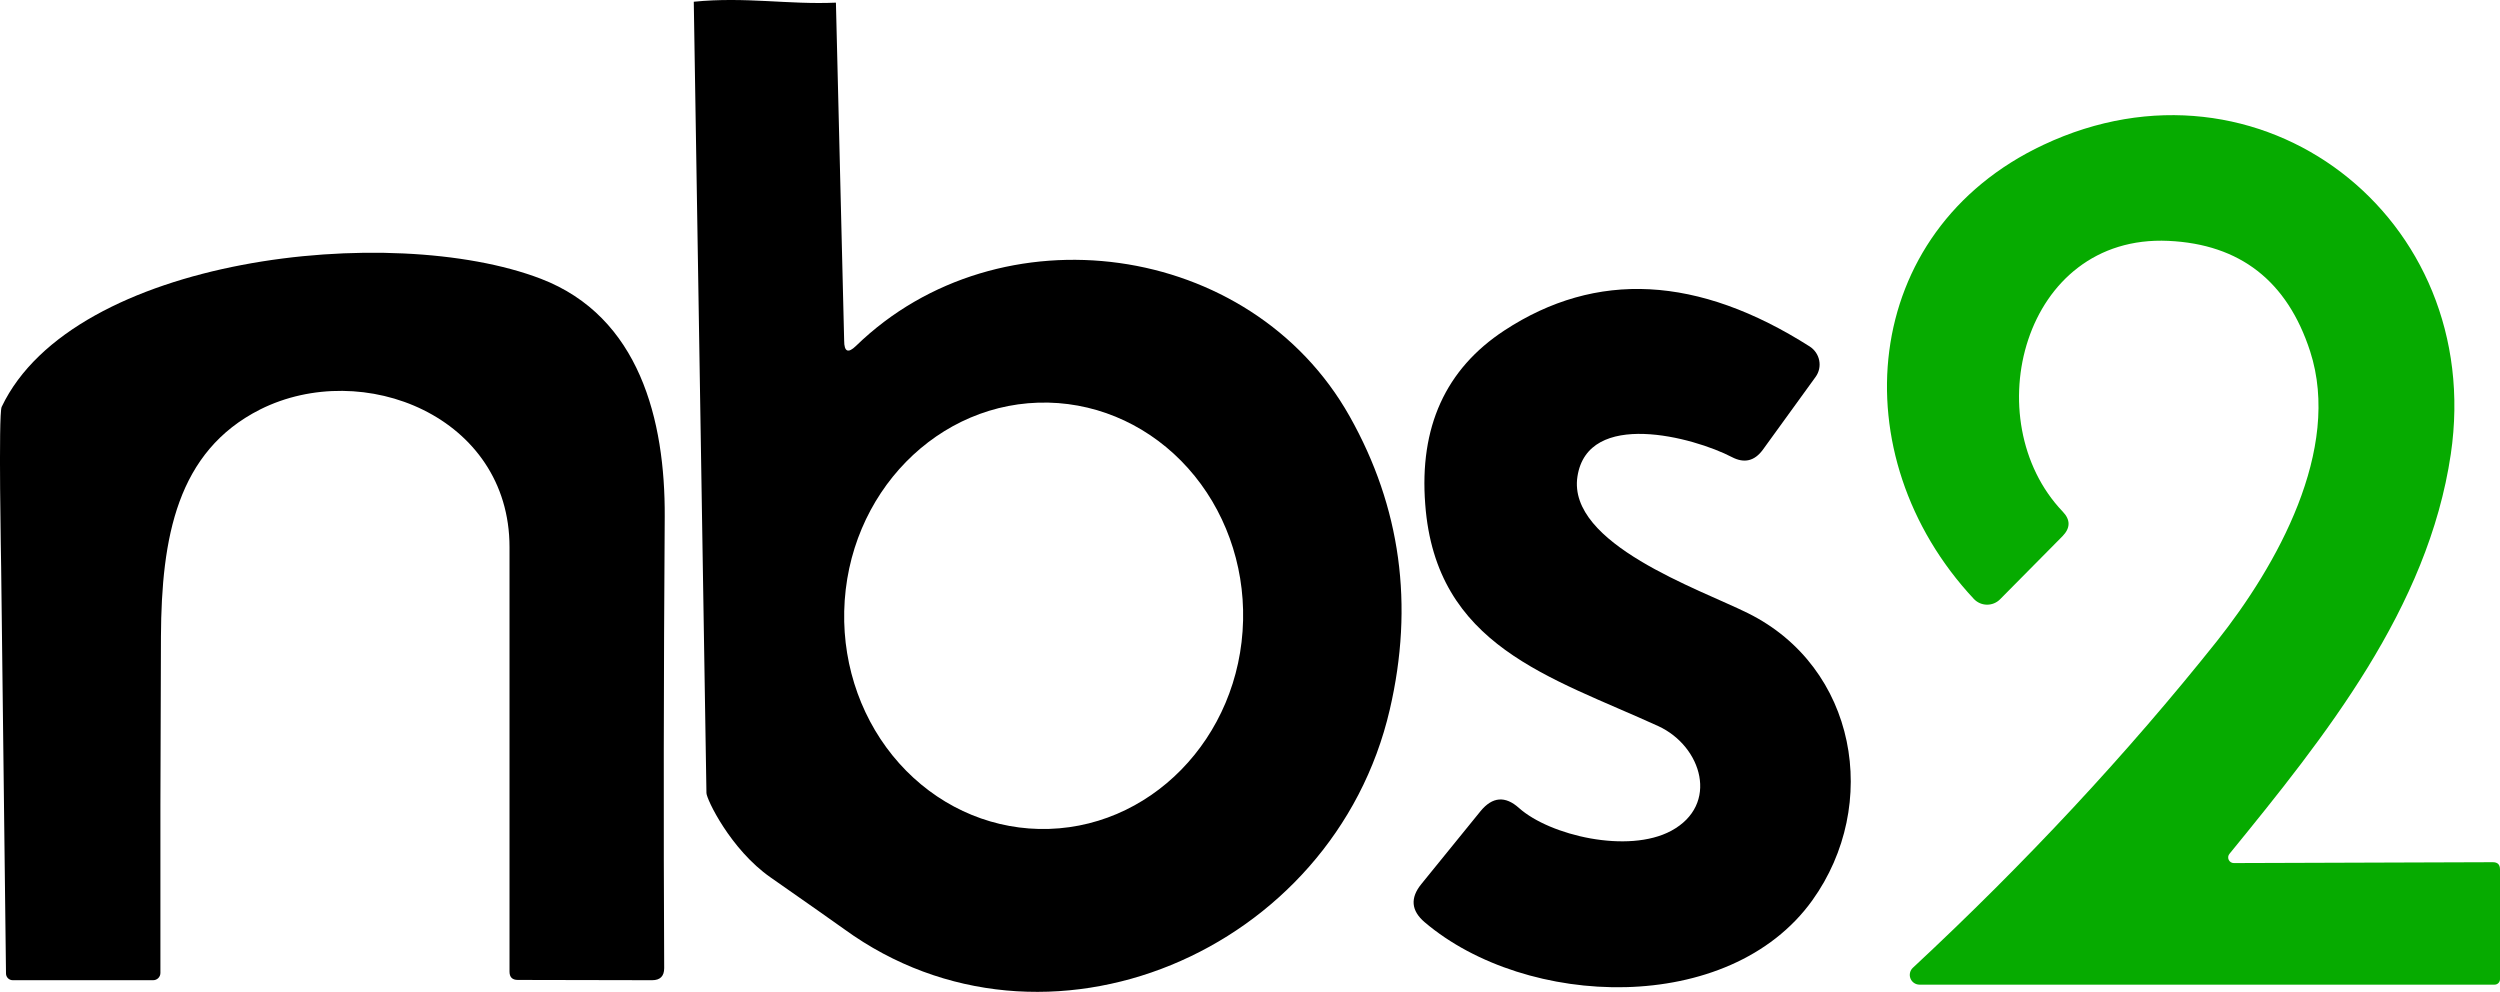
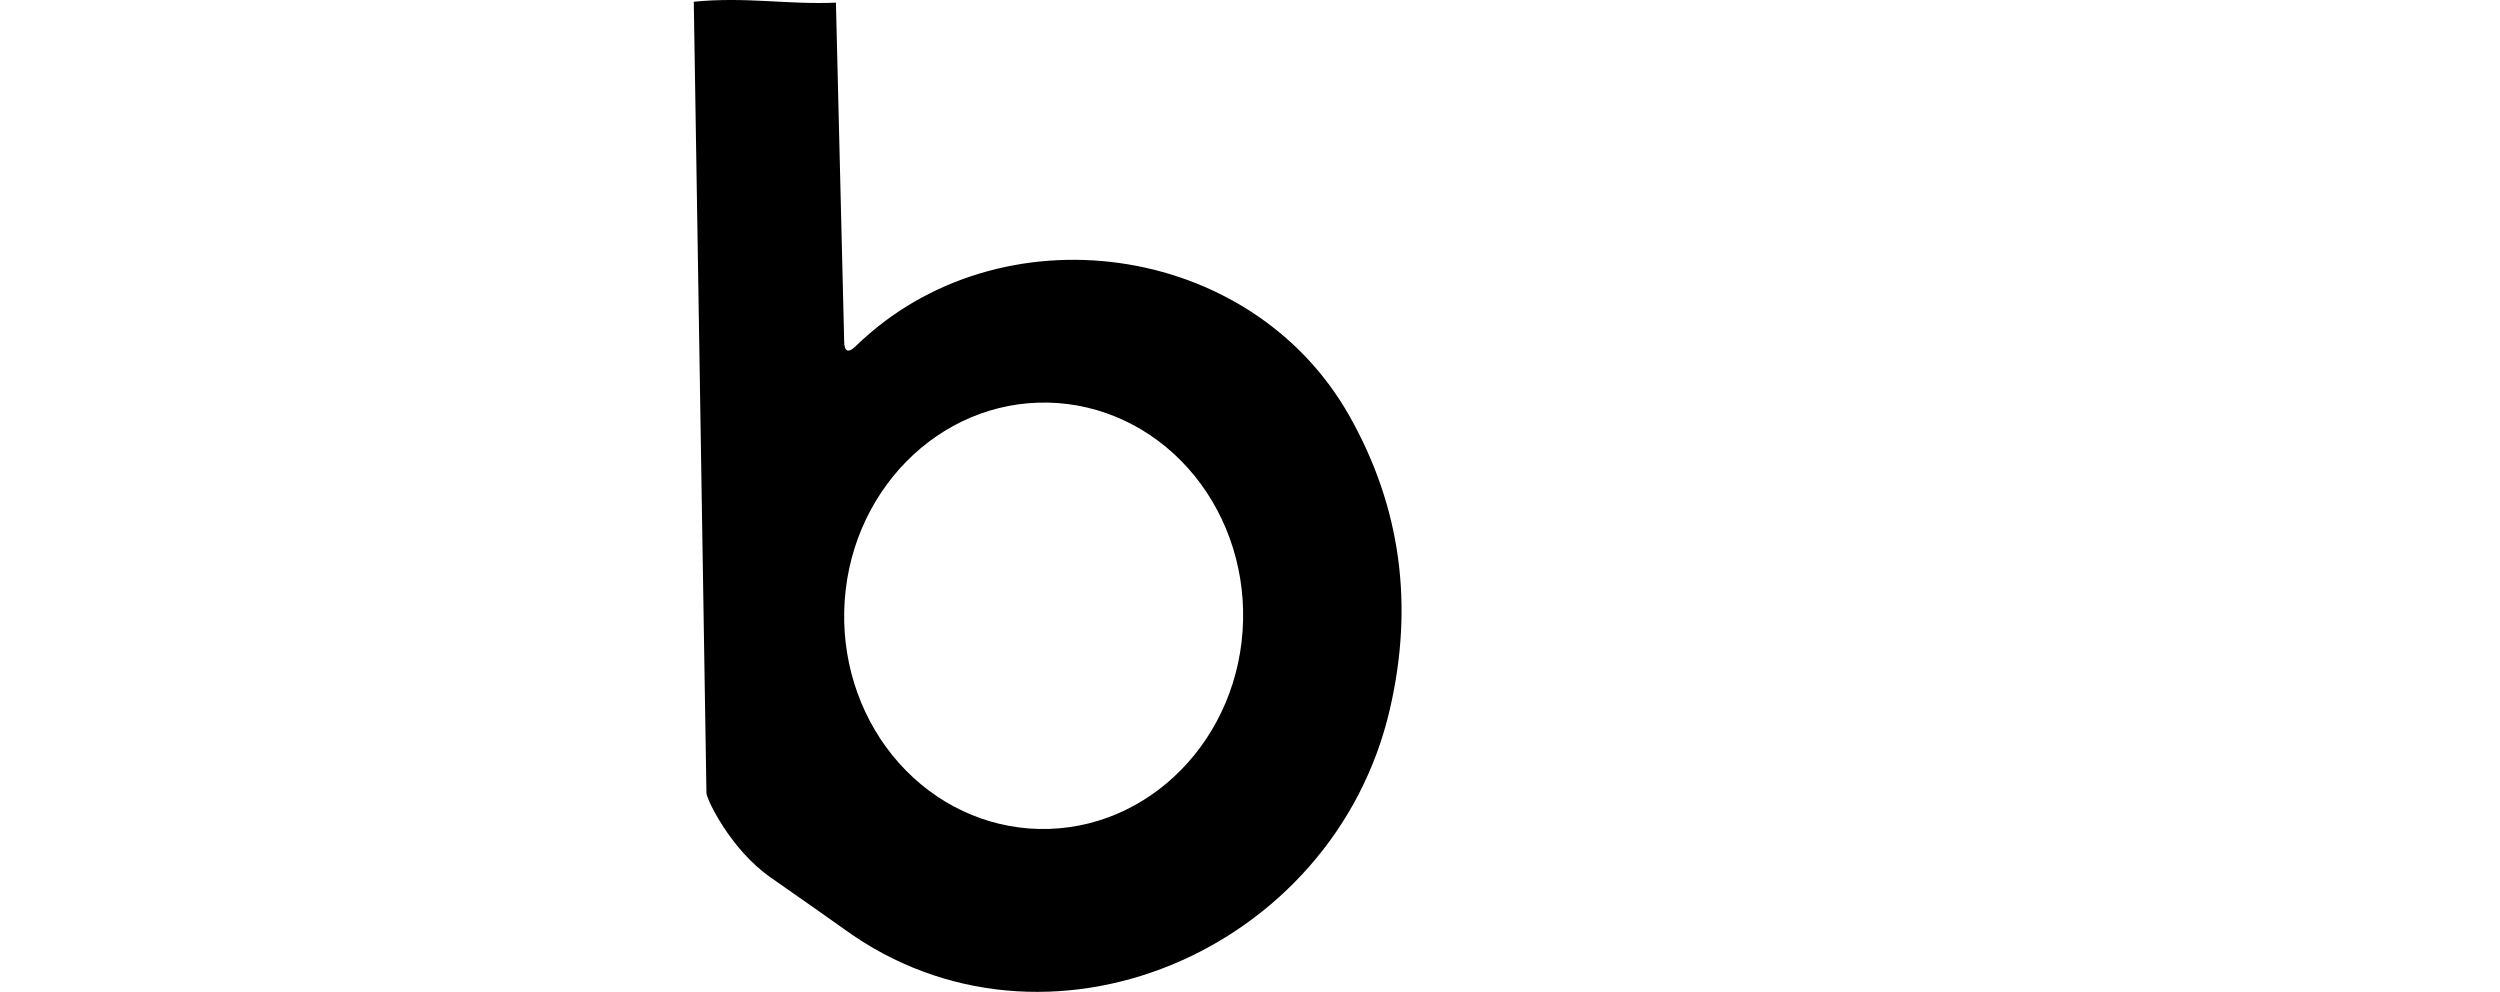
<svg xmlns="http://www.w3.org/2000/svg" version="1.1" width="1596.134" height="633.266" viewBox="0,0,1596.134,633.266">
  <g transform="translate(558.067,136.633)">
    <g data-paper-data="{&quot;isPaintingLayer&quot;:true}" fill-rule="nonzero" stroke="none" stroke-width="1" stroke-linecap="butt" stroke-linejoin="miter" stroke-miterlimit="10" stroke-dasharray="" stroke-dashoffset="0" style="mix-blend-mode: normal">
-       <path d="M-556.992,123.125c45.605,-95.84 248.616,-118.452 344.284,-81.762c62.922,24.174 79.38,90.182 79.038,151.903c-0.686,101.84 -0.8,197.908 -0.343,288.204c0,5.143 -2.572,7.715 -7.715,7.715l-85.724,-0.172c-3.543,0 -5.315,-1.772 -5.315,-5.315c0,-90.639 0,-180.992 0,-271.06c0,-83.495 -93.641,-120.631 -159.134,-87.885c-53.263,26.86 -63.063,81.884 -63.406,144.977c-0.343,72.465 -0.457,144.074 -0.343,214.825c0,2.557 -2.072,4.629 -4.629,4.629h-89.667c-2.367,0 -4.286,-1.919 -4.286,-4.286l-3.092,-259.431c0,-1.512 -1.875,-97.661 0.332,-102.343z" fill="#000000" />
      <path d="M-19.111,80.853c0,7.168 2.536,8.27 7.609,3.308c91.307,-88.66 251.921,-67.322 315.108,44.992c32.641,58.004 41.187,120.419 25.639,187.245c-35.894,154.99 -220.248,233.188 -348.276,140.227c-3.15,-2.3 -25.951,-18.35 -47.1,-33.101c-25.491,-17.779 -40.902,-49.991 -40.902,-53.849l-8.088,-505.198c33.023,-3.303 60.514,1.952 90.753,0.576zM105.167,392.618c70.324,1.596 128.716,-58.044 130.422,-133.209c0.819,-36.096 -11.811,-71.017 -35.111,-97.083c-23.301,-26.065 -55.363,-41.139 -89.134,-41.906c-70.324,-1.596 -128.716,58.044 -130.421,133.209c-0.819,36.096 11.811,71.017 35.111,97.082c23.301,26.065 55.363,41.139 89.134,41.906z" fill="#000000" />
-       <path d="M449.058,167.587c-6.599,43.061 77.709,71.769 108.891,87.278c69.459,34.482 84.803,122.255 41.082,183.3c-53.126,74.079 -182.64,69.129 -247.479,14.024c-8.689,-7.369 -9.404,-15.509 -2.145,-24.418l37.782,-46.526c7.589,-9.239 15.784,-9.899 24.583,-1.98c19.633,17.489 69.624,29.368 97.177,14.519c30.852,-16.664 19.633,-53.95 -8.249,-66.819c-68.964,-31.512 -142.053,-50.981 -148.818,-141.558c-3.85,-49.386 12.979,-86.398 50.486,-111.036c58.735,-38.497 123.74,-35.087 195.014,10.229c3.136,2.034 5.315,5.246 6.031,8.891c0.717,3.645 -0.091,7.407 -2.237,10.412l-33.822,46.691c-5.28,7.149 -11.824,8.689 -19.633,4.62c-24.748,-12.869 -92.062,-30.687 -98.662,12.374z" fill="#000000" />
-       <path d="M868.154,414.397l165.347,-0.553c3.044,0 4.566,1.522 4.566,4.566v70.151c0,1.91 -1.549,3.459 -3.459,3.459h-367.222c-2.546,-0.033 -4.816,-1.614 -5.73,-3.991c-0.914,-2.377 -0.289,-5.071 1.579,-6.802c72.135,-67.153 136.797,-136.613 193.989,-208.379c38.327,-48.29 79.975,-122.315 59.636,-185.133c-14.575,-44.923 -44.738,-68.445 -90.491,-70.566c-93.12,-4.289 -123.007,114.705 -67.522,172.819c5.073,5.258 5.027,10.516 -0.138,15.774l-39.849,40.264c-2.228,2.239 -5.272,3.474 -8.43,3.422c-3.158,-0.052 -6.159,-1.388 -8.312,-3.699c-85.372,-91.321 -73.334,-234.53 44.415,-289.876c138.089,-65.032 282.404,46.076 260.127,197.448c-14.528,98.378 -80.114,180.152 -141.271,255.146c-0.926,1.071 -1.137,2.586 -0.54,3.87c0.597,1.284 1.892,2.098 3.307,2.08z" fill="#06ab00" />
    </g>
  </g>
</svg>